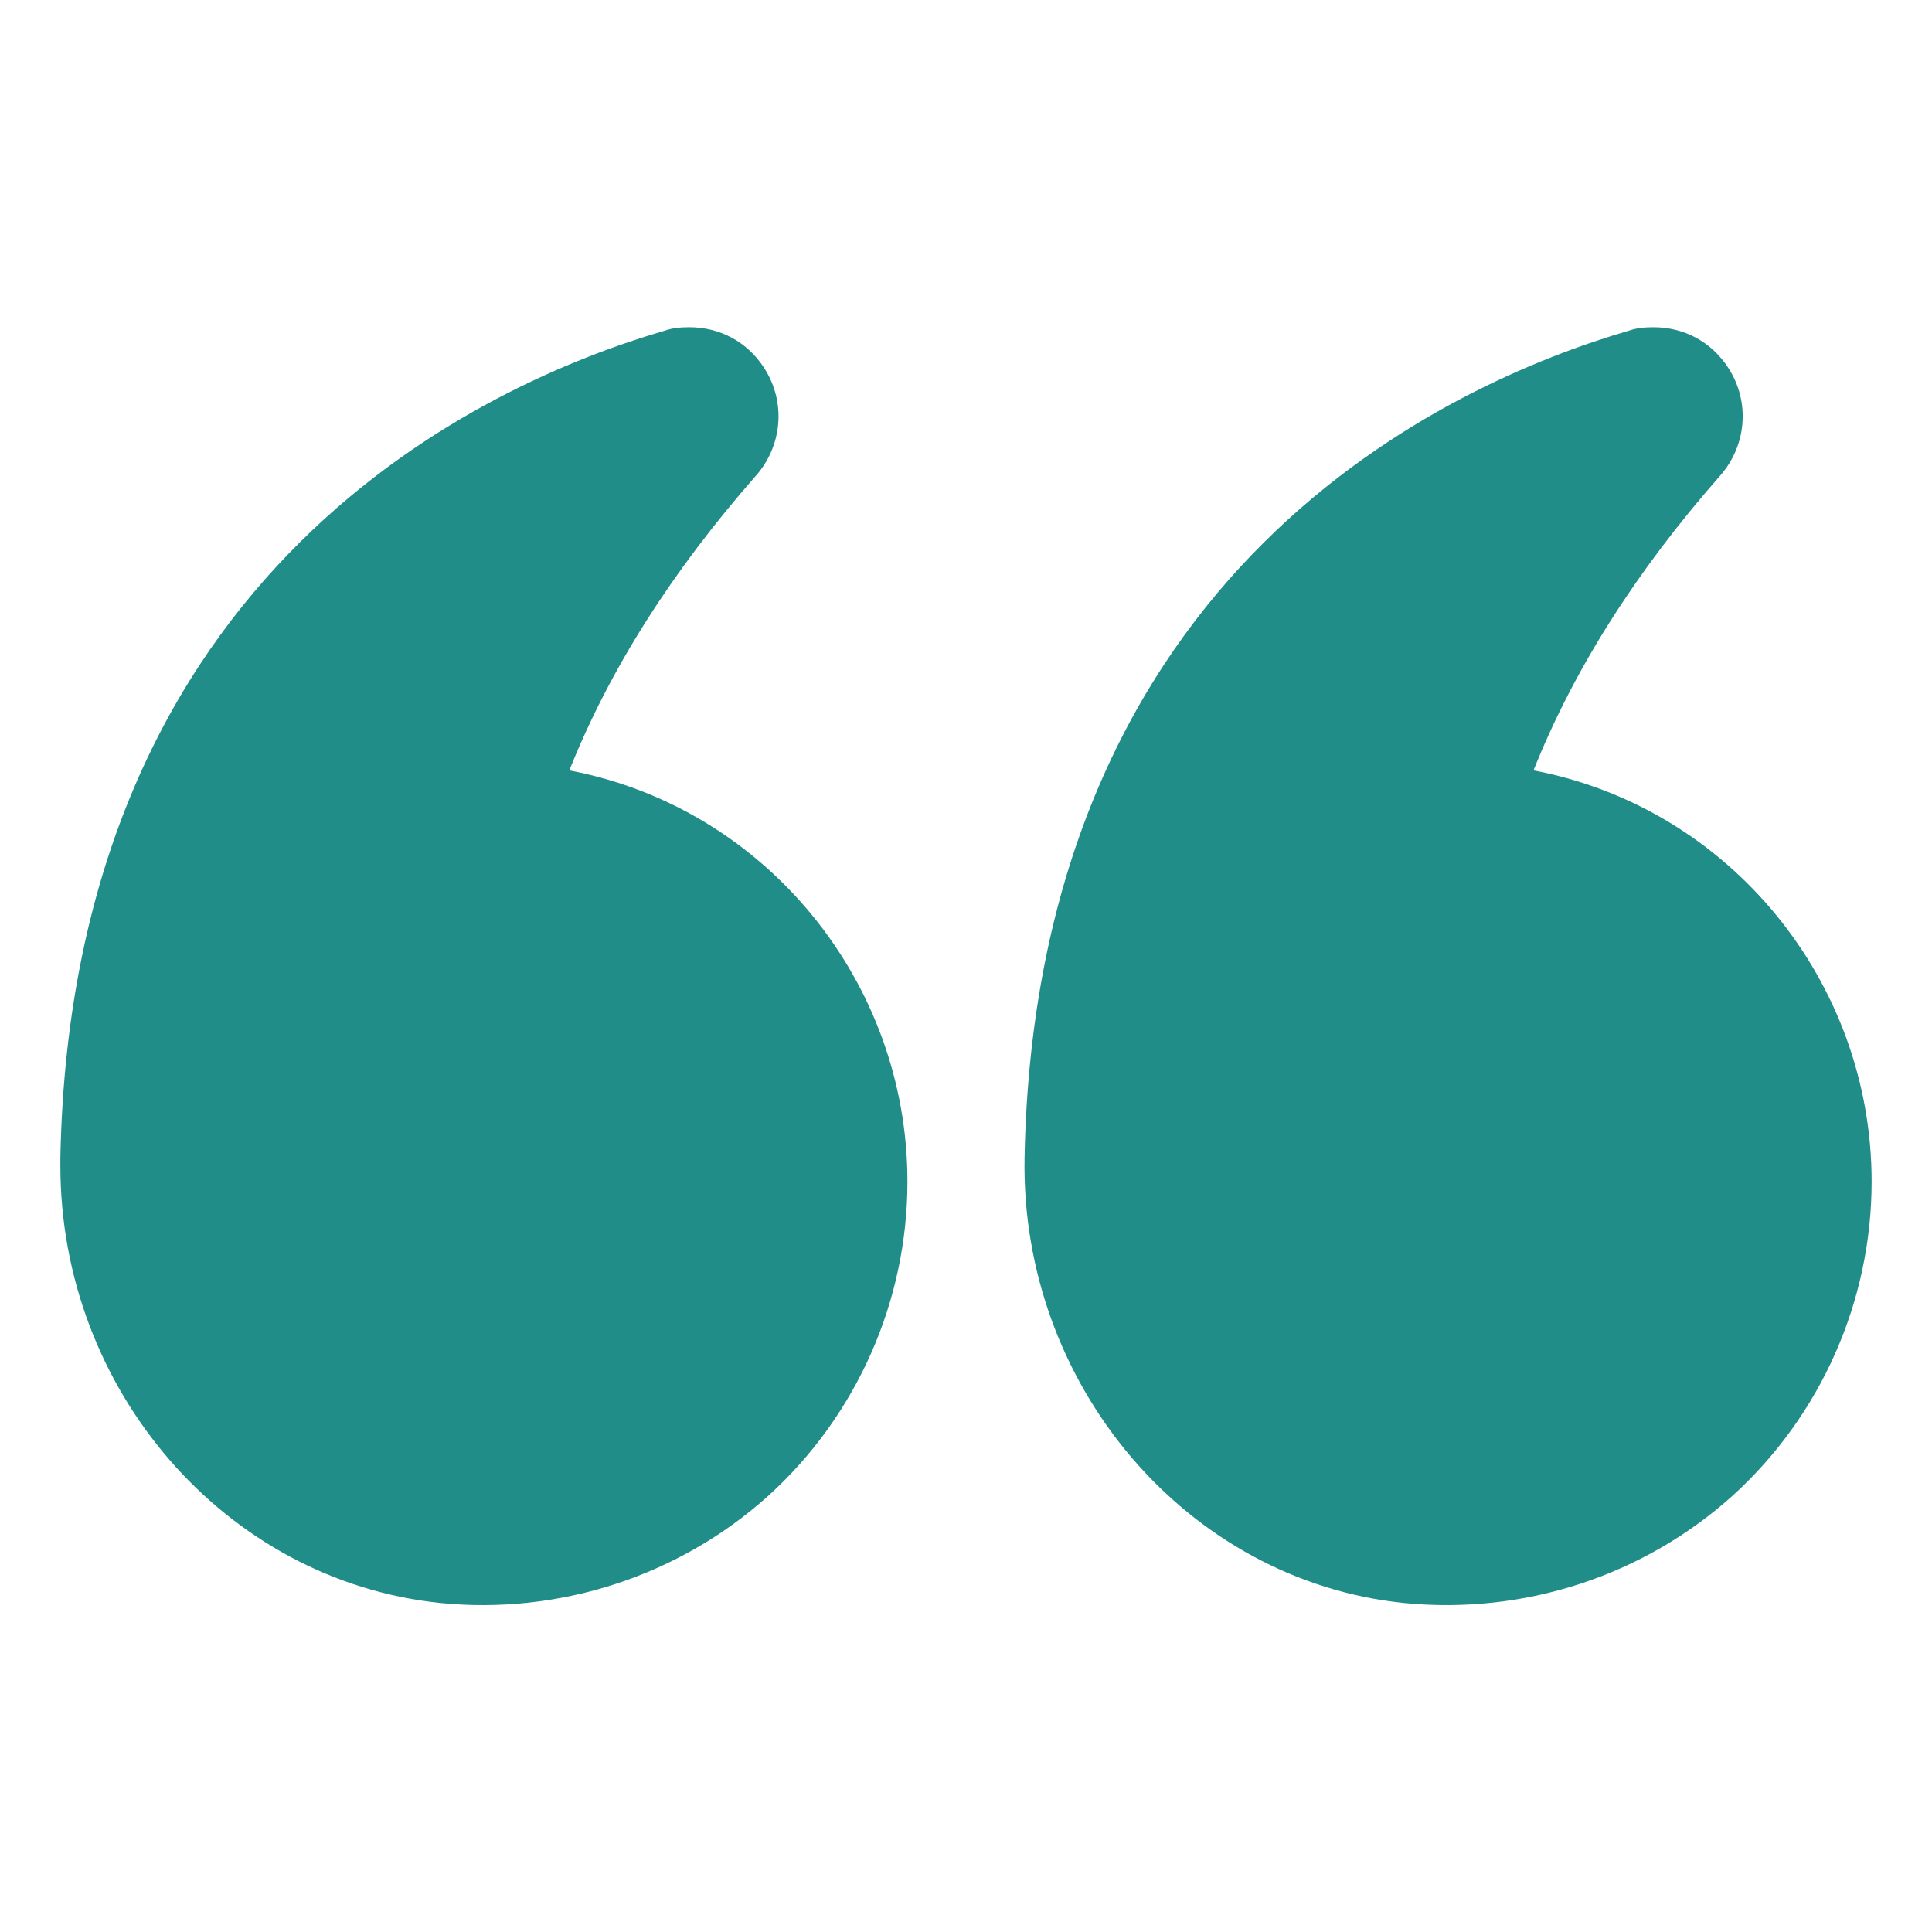
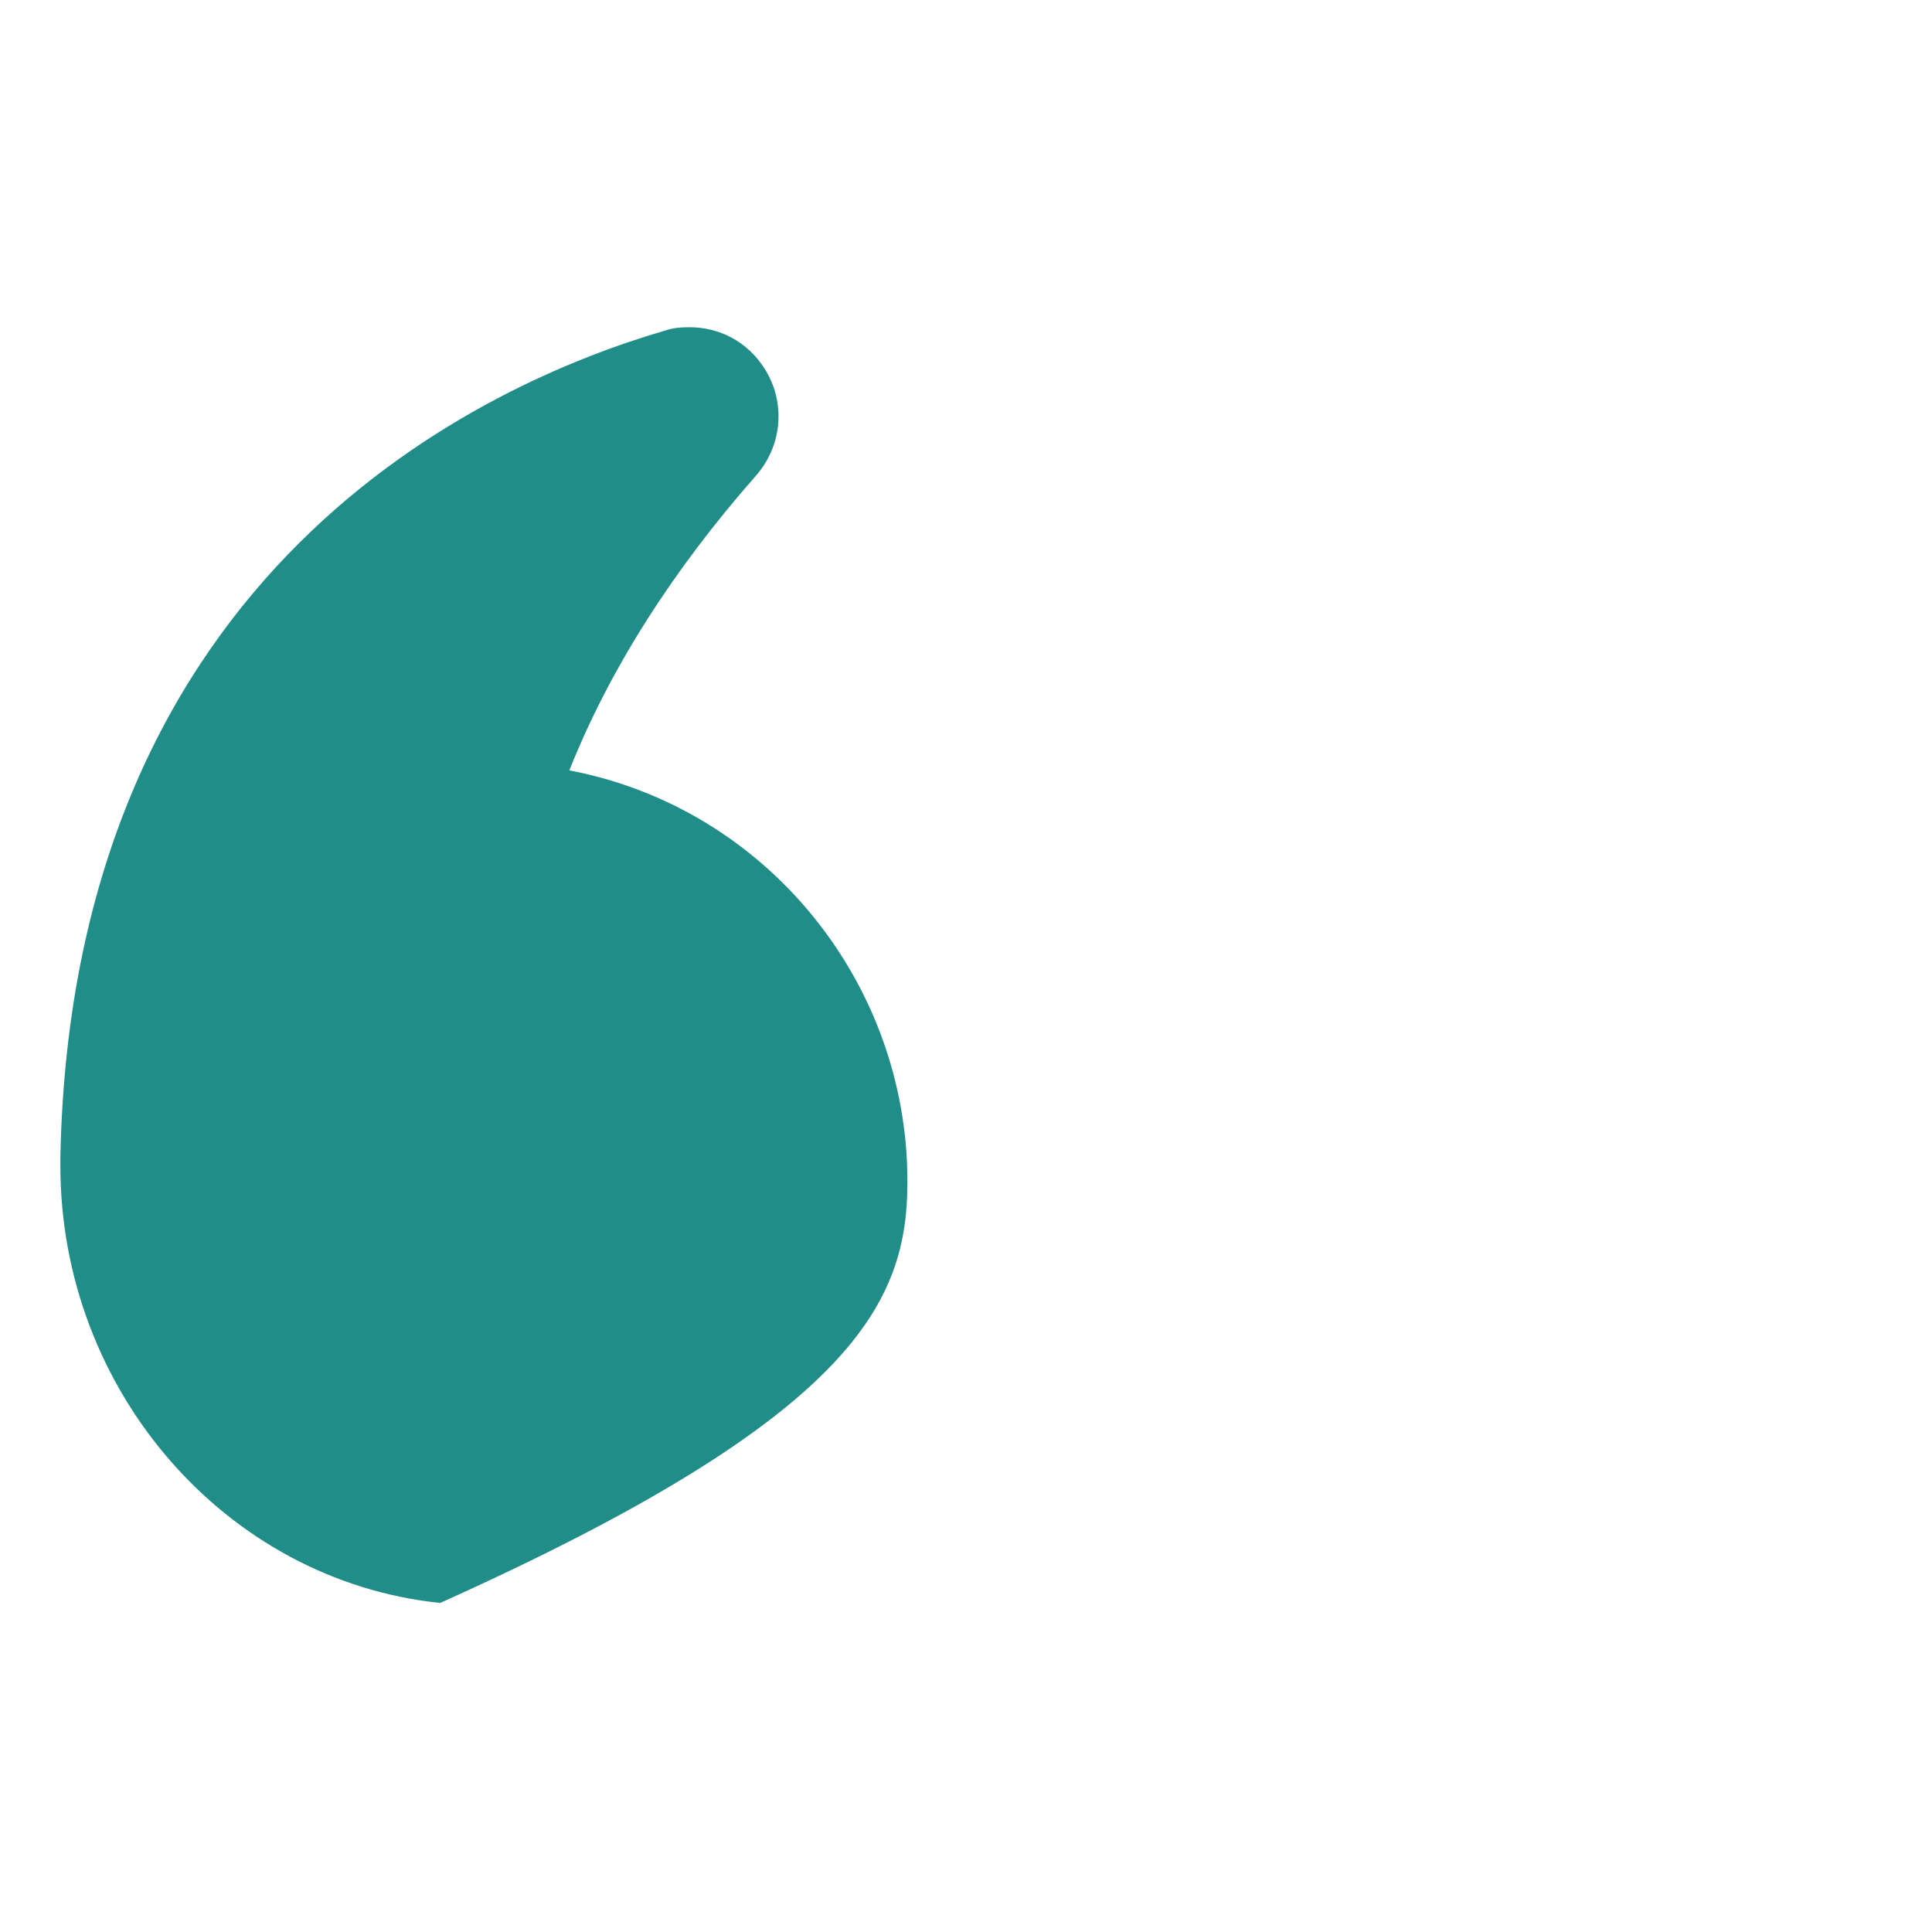
<svg xmlns="http://www.w3.org/2000/svg" width="32" height="32" viewBox="0 0 32 32" fill="none">
-   <path d="M25.4 12.76C26.06 11.1 27.1 9.46 28.49 7.88C28.93 7.38 28.99 6.66 28.63 6.1C28.35 5.66 27.89 5.42 27.39 5.42C27.25 5.42 27.11 5.43 26.97 5.48C24.03 6.34 17.16 9.39 16.97 19.17C16.9 22.94 19.66 26.18 23.25 26.55C25.24 26.75 27.22 26.1 28.69 24.78C30.16 23.45 31 21.55 31 19.57C31 16.27 28.66 13.38 25.4 12.76Z" fill="#208d88" />
-   <path d="M7.29 26.55C9.27 26.75 11.25 26.1 12.72 24.78C14.19 23.45 15.03 21.55 15.03 19.57C15.03 16.27 12.69 13.38 9.43 12.76C10.09 11.1 11.13 9.46 12.52 7.88C12.96 7.38 13.02 6.66 12.66 6.1C12.38 5.66 11.92 5.42 11.42 5.42C11.28 5.42 11.14 5.43 11 5.48C8.06 6.34 1.19 9.39 1 19.17V19.31C1 23.02 3.73 26.18 7.29 26.55Z" fill="#208d88" />
+   <path d="M7.29 26.55C14.19 23.45 15.03 21.55 15.03 19.57C15.03 16.27 12.69 13.38 9.43 12.76C10.09 11.1 11.13 9.46 12.52 7.88C12.96 7.38 13.02 6.66 12.66 6.1C12.38 5.66 11.92 5.42 11.42 5.42C11.28 5.42 11.14 5.43 11 5.48C8.06 6.34 1.19 9.39 1 19.17V19.31C1 23.02 3.73 26.18 7.29 26.55Z" fill="#208d88" />
</svg>